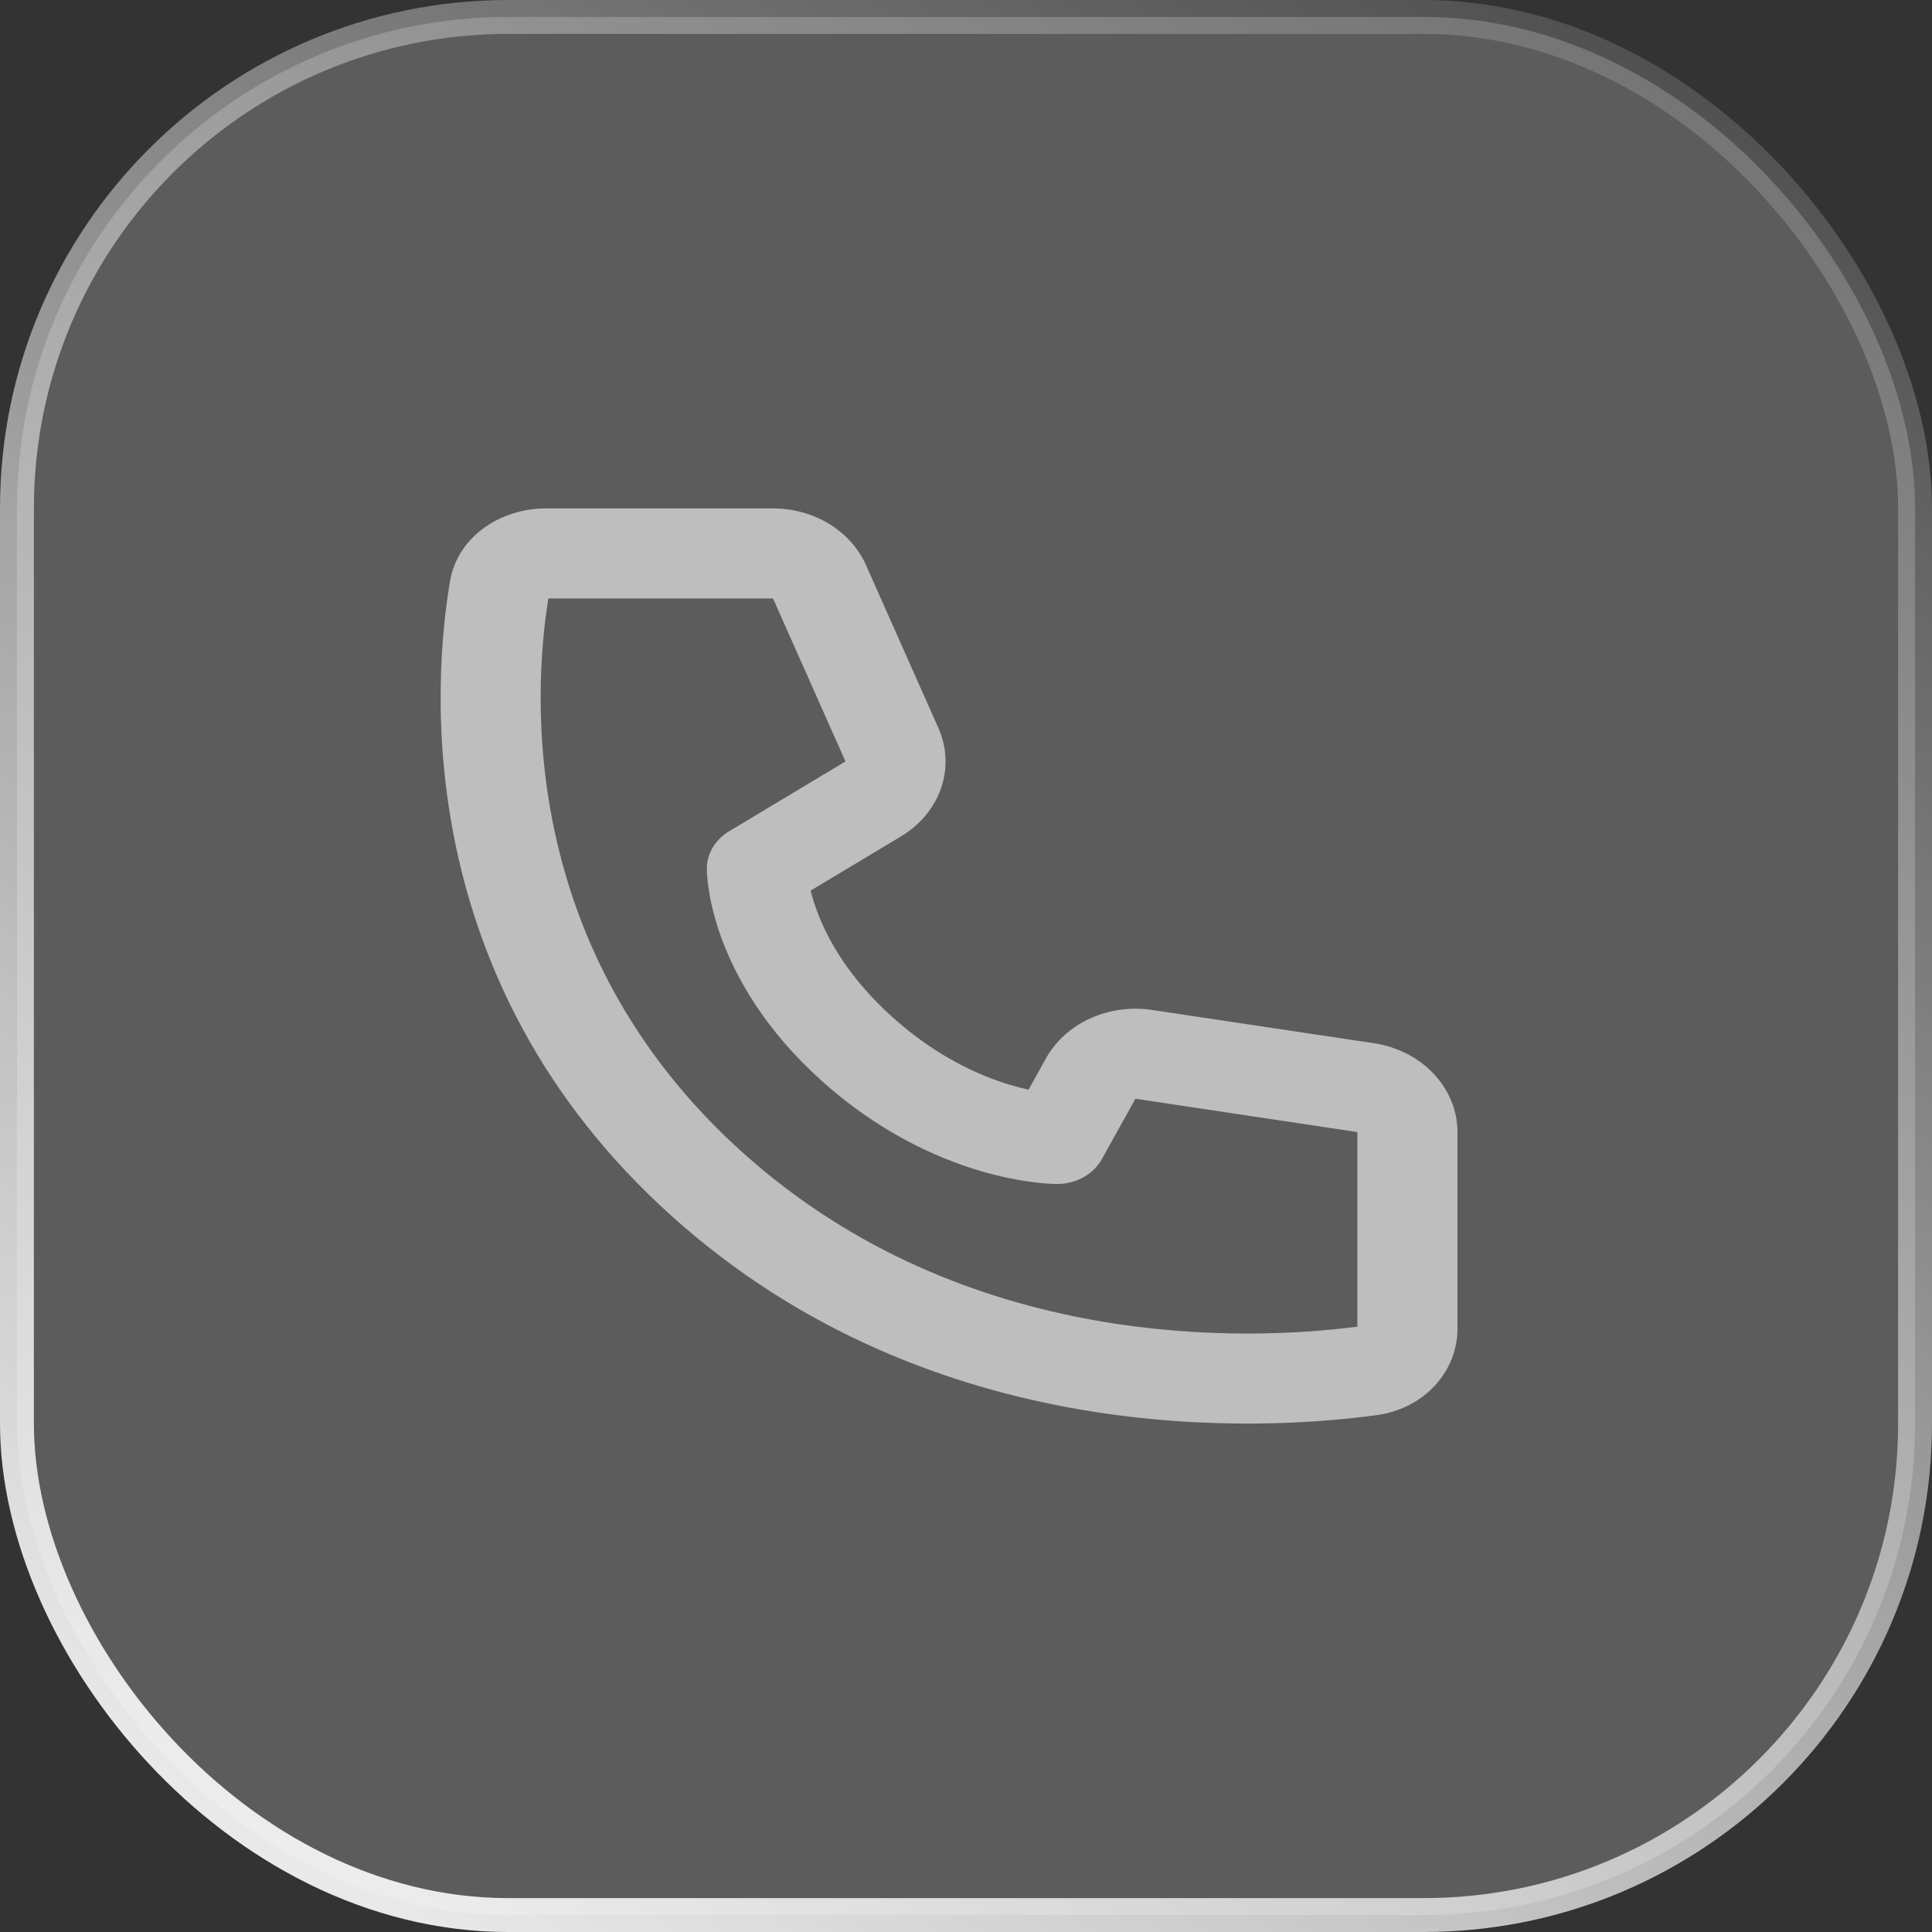
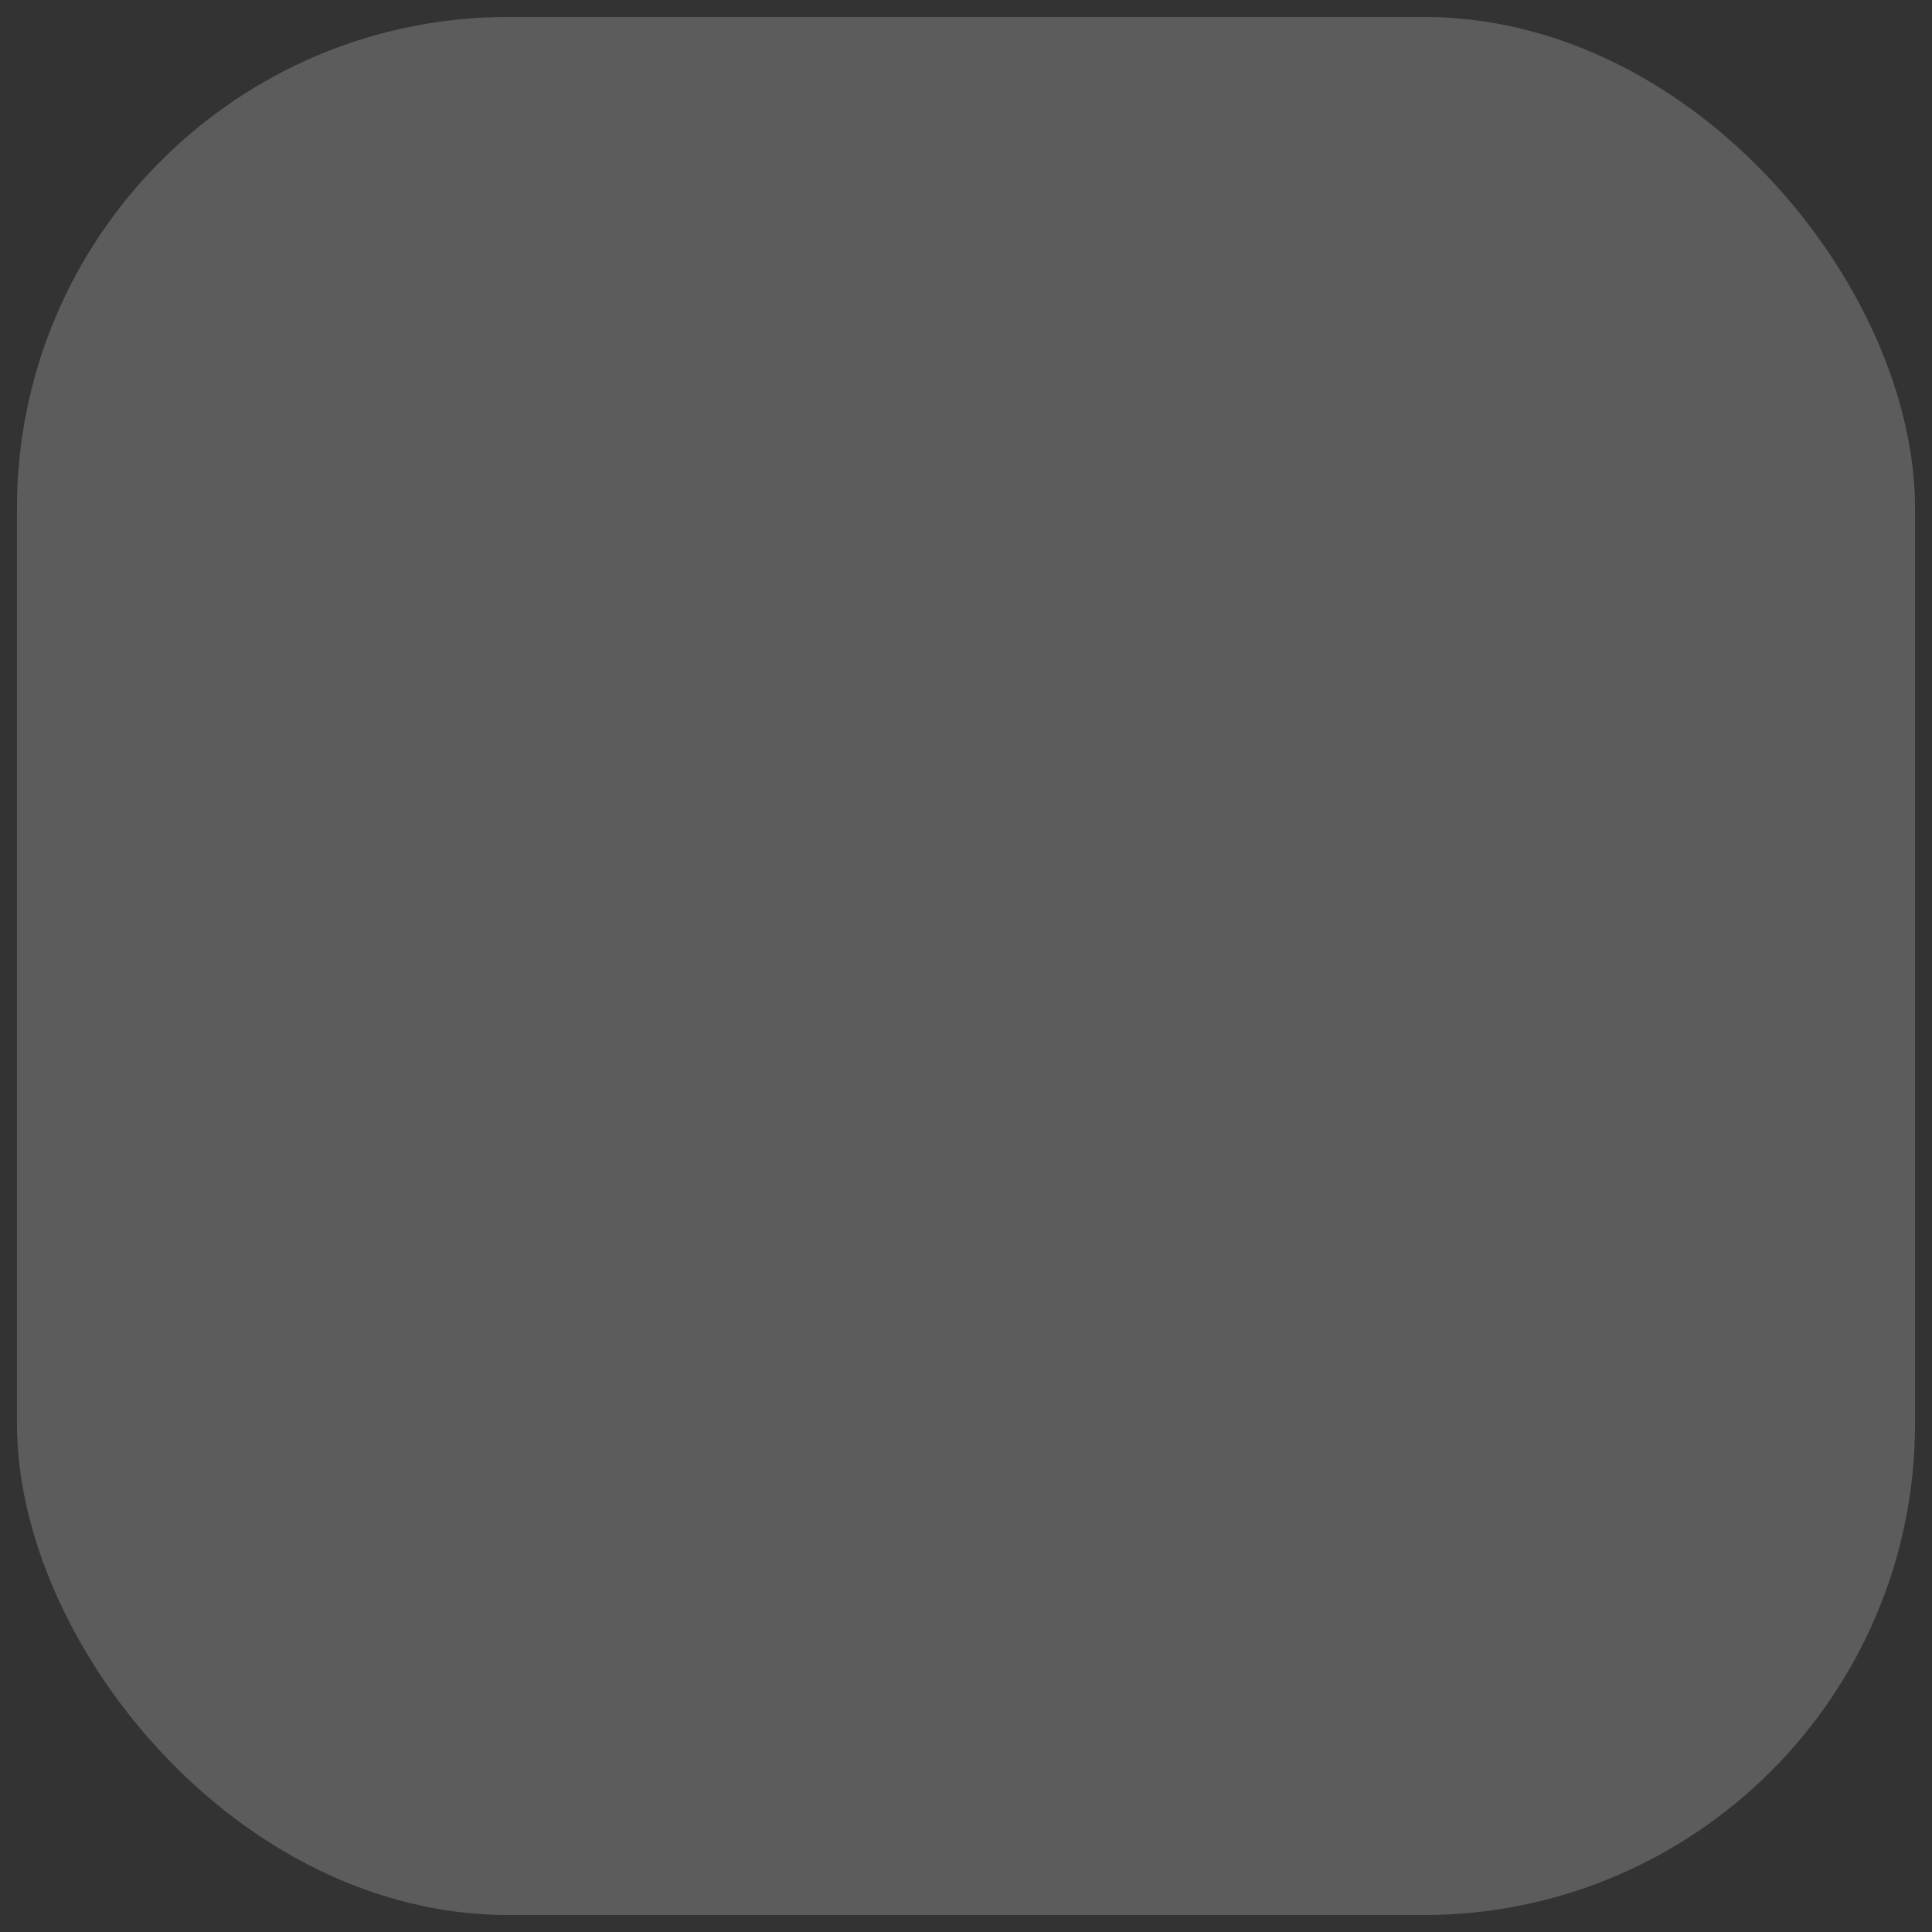
<svg xmlns="http://www.w3.org/2000/svg" width="57" height="57" viewBox="0 0 57 57" fill="none">
  <rect x="0" y="0" width="57" height="57" fill="#333333" stroke="none" />
  <rect x="0.5" y="0.5" width="56" height="56" rx="14.5" fill="white" fill-opacity="0.2" />
-   <rect x="0.5" y="0.5" width="56" height="56" rx="14.5" stroke="url(#paint0_linear_31_28)" />
-   <path d="M16.178 17.658H22.807L24.944 22.465L21.511 24.525C21.309 24.646 21.143 24.811 21.029 25.003C20.914 25.196 20.854 25.412 20.854 25.63C20.858 25.755 20.854 25.632 20.854 25.632V25.66C20.855 25.719 20.858 25.778 20.863 25.838C20.871 25.947 20.888 26.094 20.915 26.276C20.972 26.635 21.083 27.129 21.298 27.711C21.733 28.881 22.583 30.394 24.239 31.885C25.896 33.376 27.578 34.141 28.875 34.532C29.523 34.726 30.071 34.824 30.473 34.877C30.699 34.907 30.927 34.925 31.156 34.931L31.175 34.932H31.187C31.187 34.932 31.353 34.924 31.189 34.932C31.463 34.932 31.732 34.863 31.965 34.733C32.198 34.603 32.386 34.418 32.509 34.197L33.498 32.416L40.047 33.4V39.14C36.931 39.545 28.512 39.945 21.898 33.992C15.284 28.039 15.726 20.461 16.178 17.658ZM23.915 26.276L26.582 24.676C27.146 24.338 27.563 23.835 27.764 23.253C27.965 22.671 27.937 22.044 27.685 21.478L25.549 16.67C25.33 16.177 24.951 15.755 24.463 15.457C23.974 15.159 23.397 15 22.807 15H16.102C14.759 15 13.497 15.838 13.277 17.149C12.775 20.128 12.095 28.927 19.81 35.871C27.526 42.816 37.303 42.202 40.613 41.751C42.068 41.552 43 40.417 43 39.209V33.4C43 32.771 42.752 32.162 42.3 31.682C41.849 31.202 41.222 30.881 40.533 30.778L33.984 29.796C33.361 29.703 32.721 29.791 32.158 30.049C31.595 30.307 31.139 30.72 30.857 31.229L30.346 32.149C30.165 32.109 29.986 32.062 29.81 32.01C28.895 31.736 27.623 31.173 26.327 30.006C25.031 28.839 24.405 27.695 24.101 26.87C24.029 26.675 23.967 26.477 23.916 26.276H23.915Z" fill="white" fill-opacity="0.6" />
  <defs>
    <linearGradient id="paint0_linear_31_28" x1="7.695" y1="65.265" x2="47.88" y2="-3.42" gradientUnits="userSpaceOnUse">
      <stop stop-color="white" />
      <stop offset="1" stop-color="white" stop-opacity="0.1" />
    </linearGradient>
  </defs>
</svg>